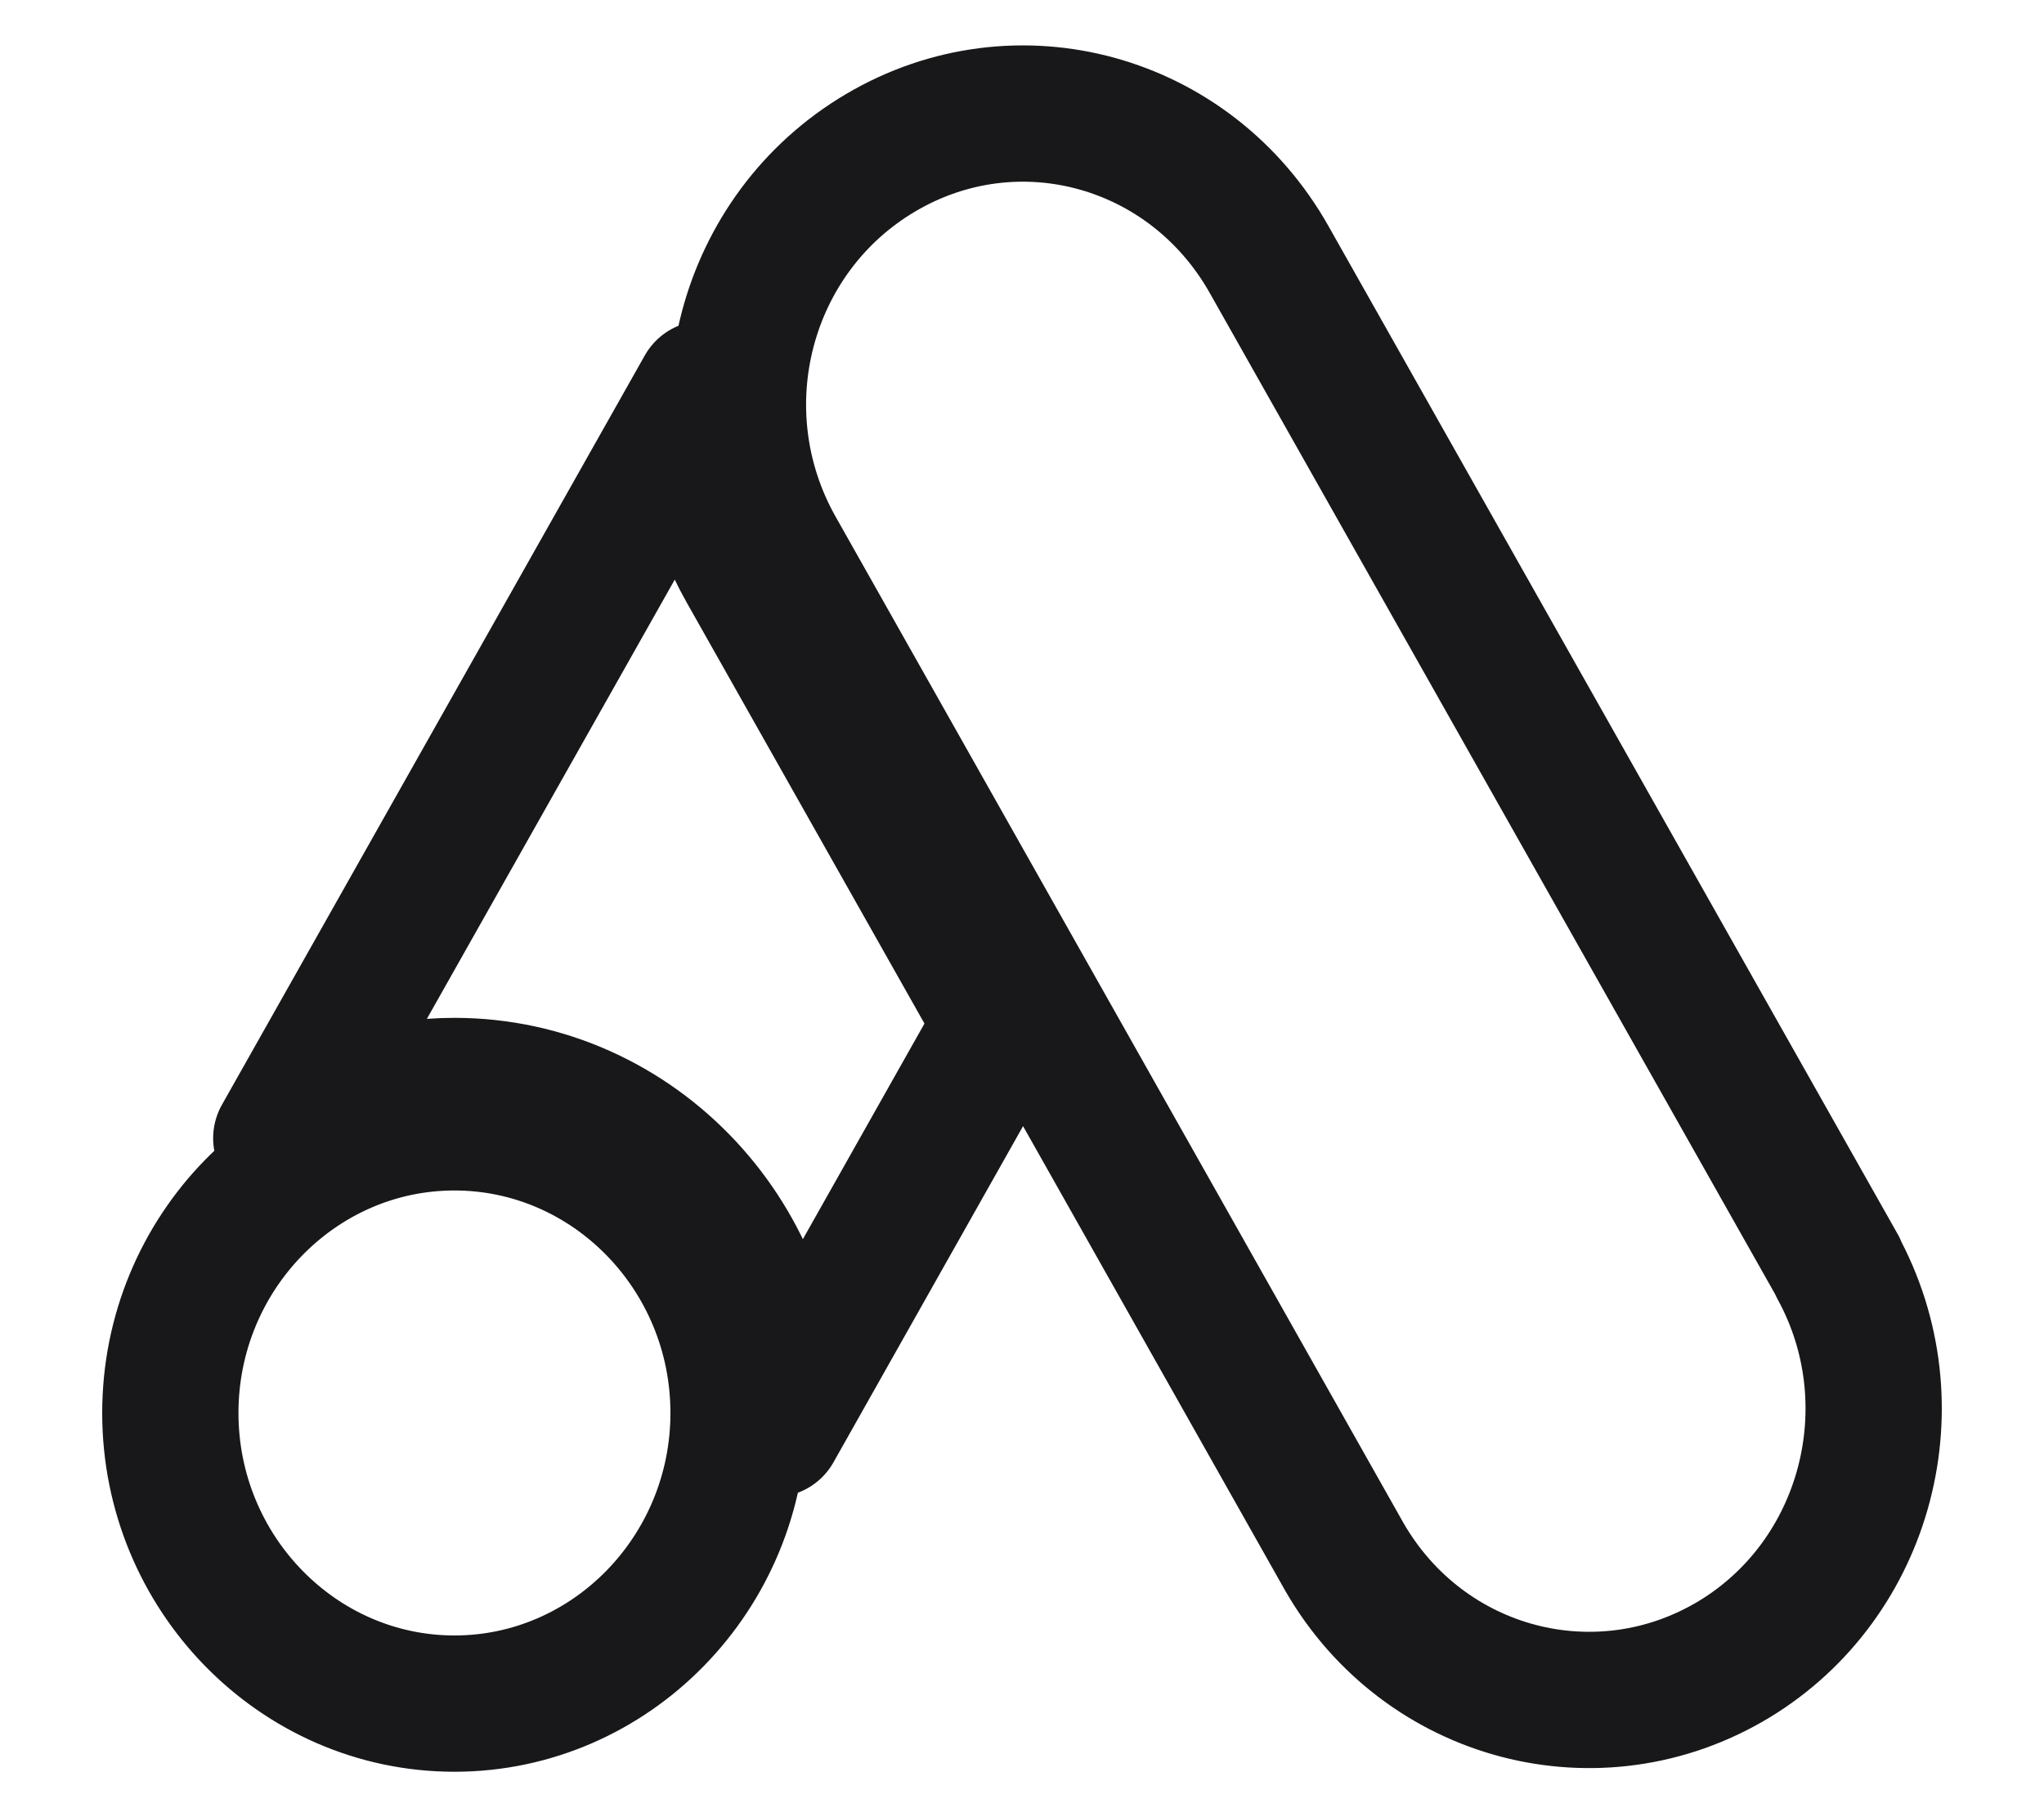
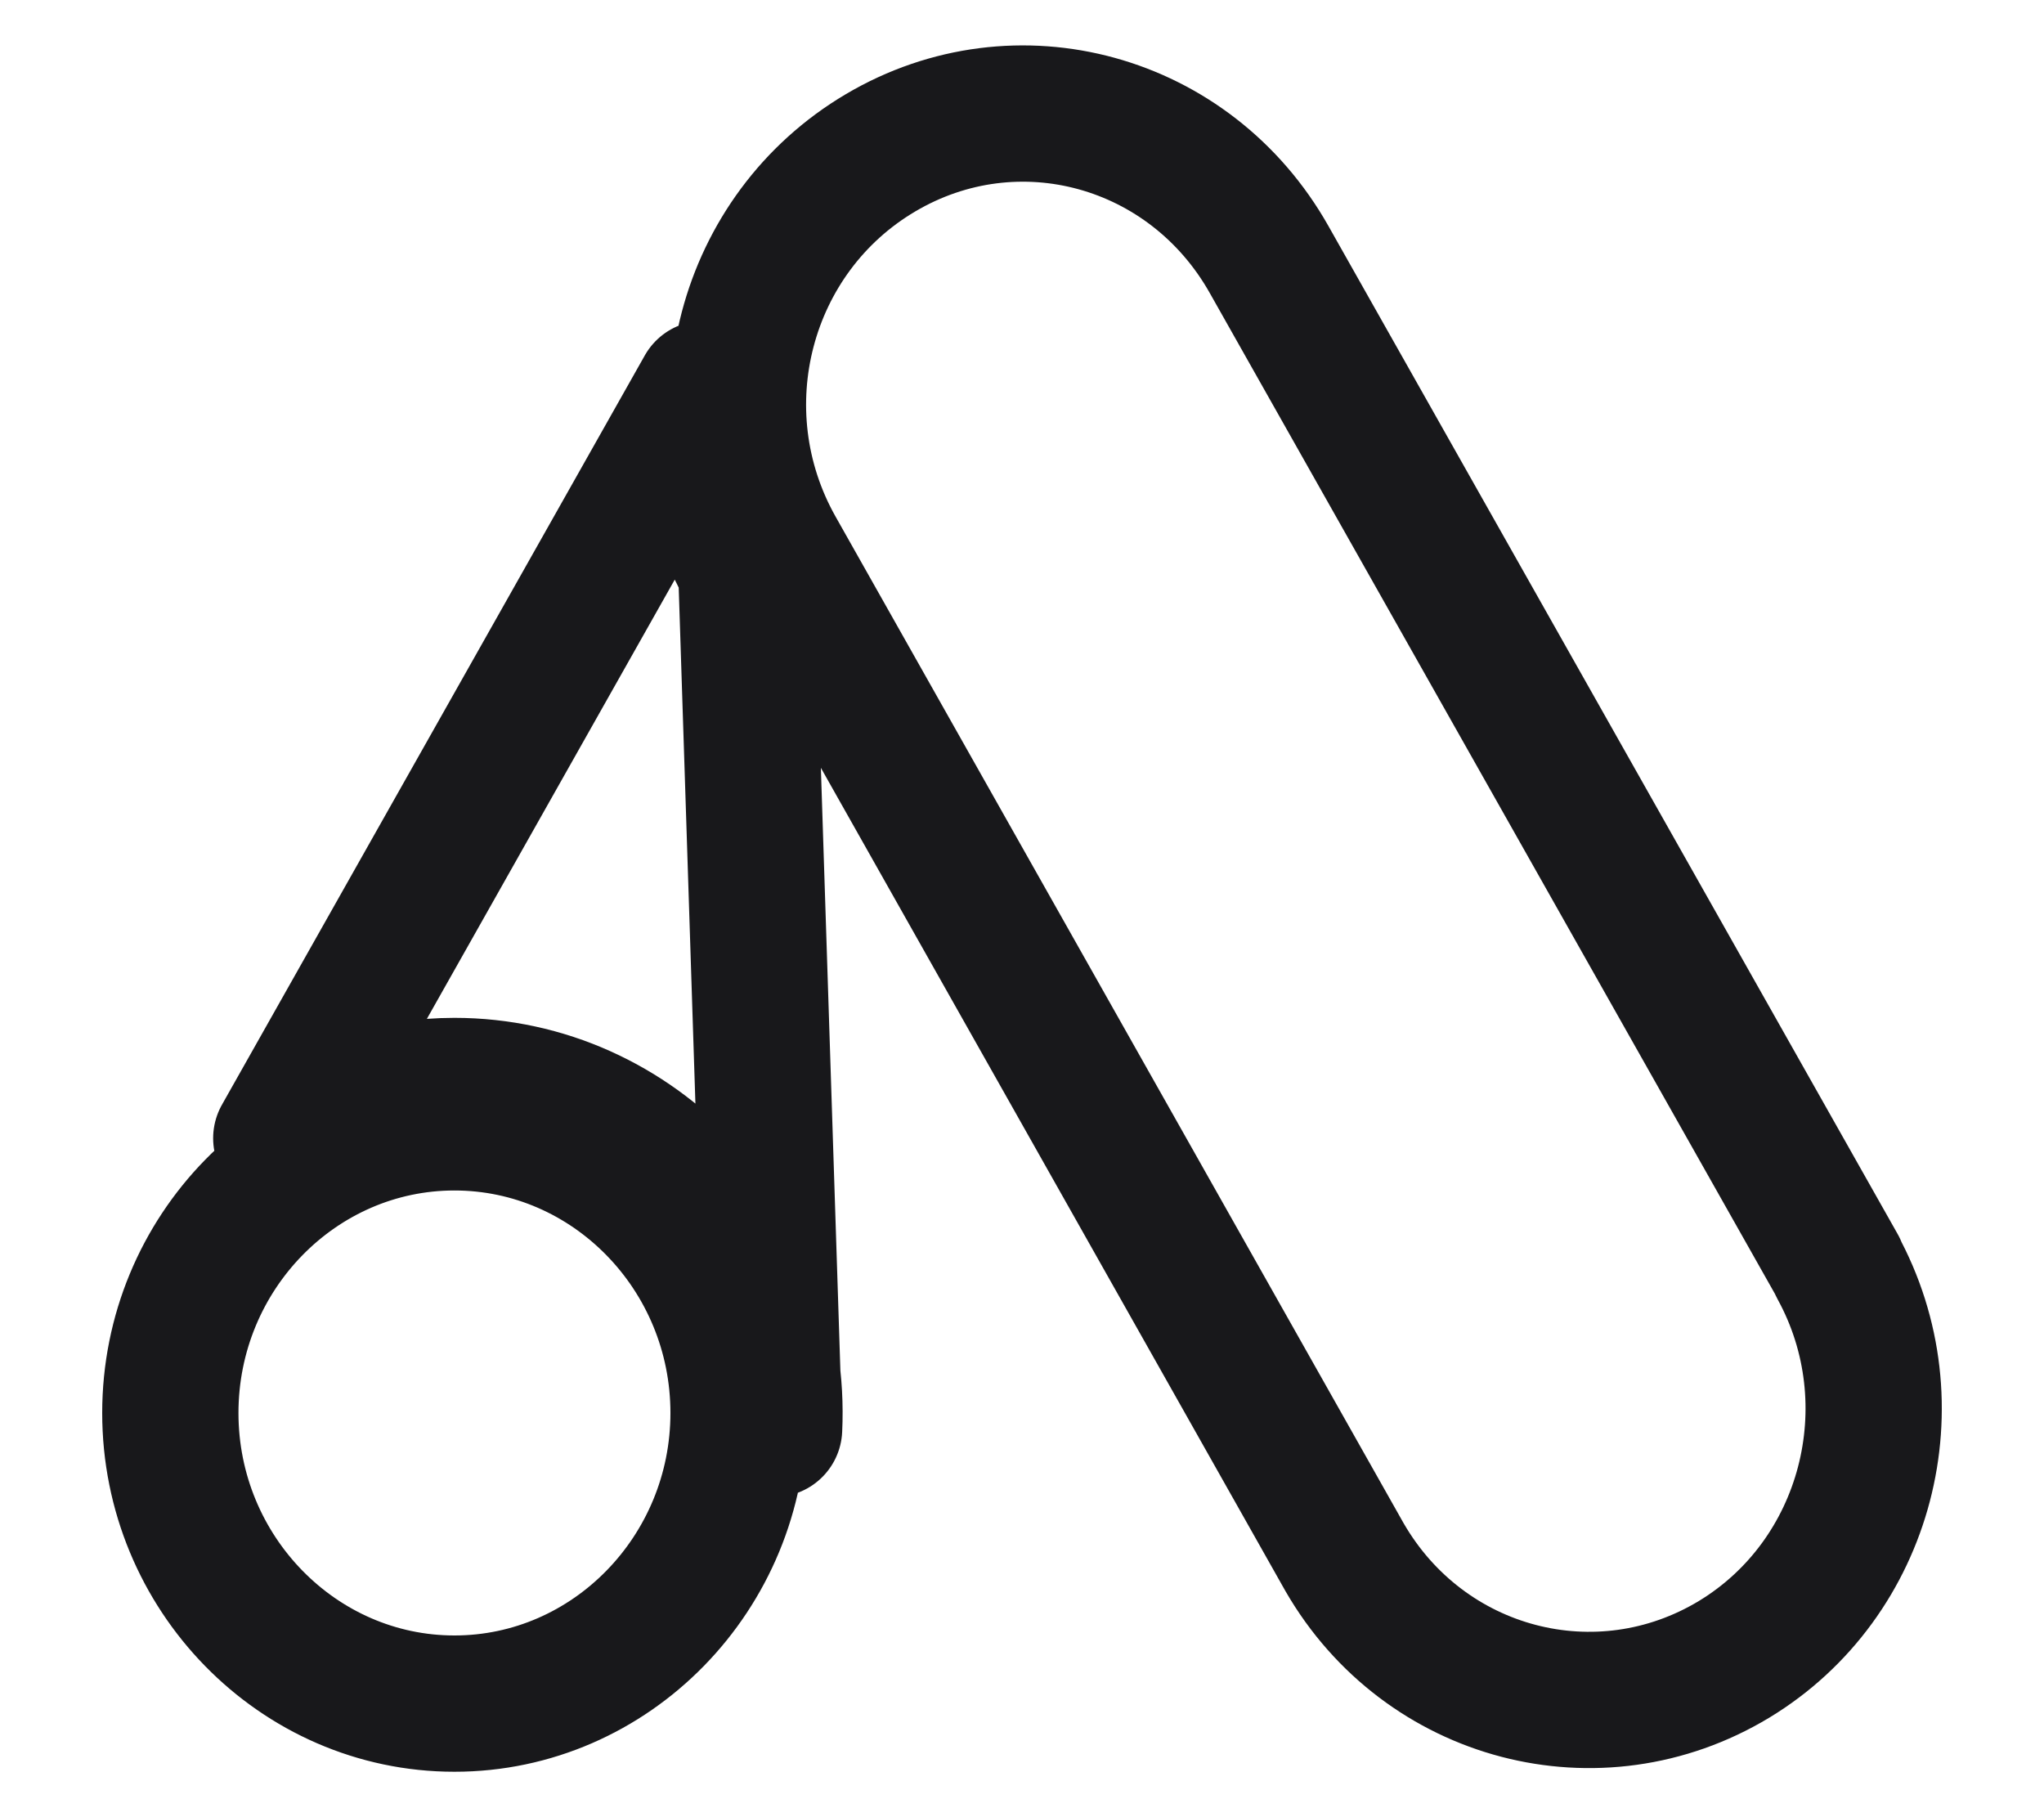
<svg xmlns="http://www.w3.org/2000/svg" width="18" height="16" viewBox="0 0 18 16" fill="none">
-   <path d="M4.002 15C2.624 15 1.5 13.85 1.5 12.441C1.5 11.031 2.624 9.882 4.002 9.882C5.38 9.882 6.504 11.031 6.504 12.441C6.504 13.85 5.38 15 4.002 15ZM16.189 11.161L11.176 2.285C10.482 1.055 8.957 0.635 7.755 1.345C6.553 2.055 6.142 3.614 6.836 4.844L11.84 13.71C12.544 14.93 14.078 15.33 15.271 14.61C16.443 13.9 16.844 12.361 16.18 11.151L16.189 11.161ZM6.201 3.424L2.477 10.022C2.937 9.722 3.464 9.562 4.002 9.562C5.605 9.562 6.895 10.941 6.817 12.581L8.83 9.012L6.572 5.014C6.299 4.534 6.172 3.984 6.201 3.424Z" stroke="#18181B" stroke-width="1.2" stroke-linecap="round" stroke-linejoin="round" />
+   <path d="M4.002 15C2.624 15 1.5 13.85 1.5 12.441C1.5 11.031 2.624 9.882 4.002 9.882C5.38 9.882 6.504 11.031 6.504 12.441C6.504 13.85 5.38 15 4.002 15ZM16.189 11.161L11.176 2.285C10.482 1.055 8.957 0.635 7.755 1.345C6.553 2.055 6.142 3.614 6.836 4.844L11.84 13.71C12.544 14.93 14.078 15.33 15.271 14.61C16.443 13.9 16.844 12.361 16.18 11.151L16.189 11.161ZM6.201 3.424L2.477 10.022C2.937 9.722 3.464 9.562 4.002 9.562C5.605 9.562 6.895 10.941 6.817 12.581L6.572 5.014C6.299 4.534 6.172 3.984 6.201 3.424Z" stroke="#18181B" stroke-width="1.2" stroke-linecap="round" stroke-linejoin="round" />
</svg>